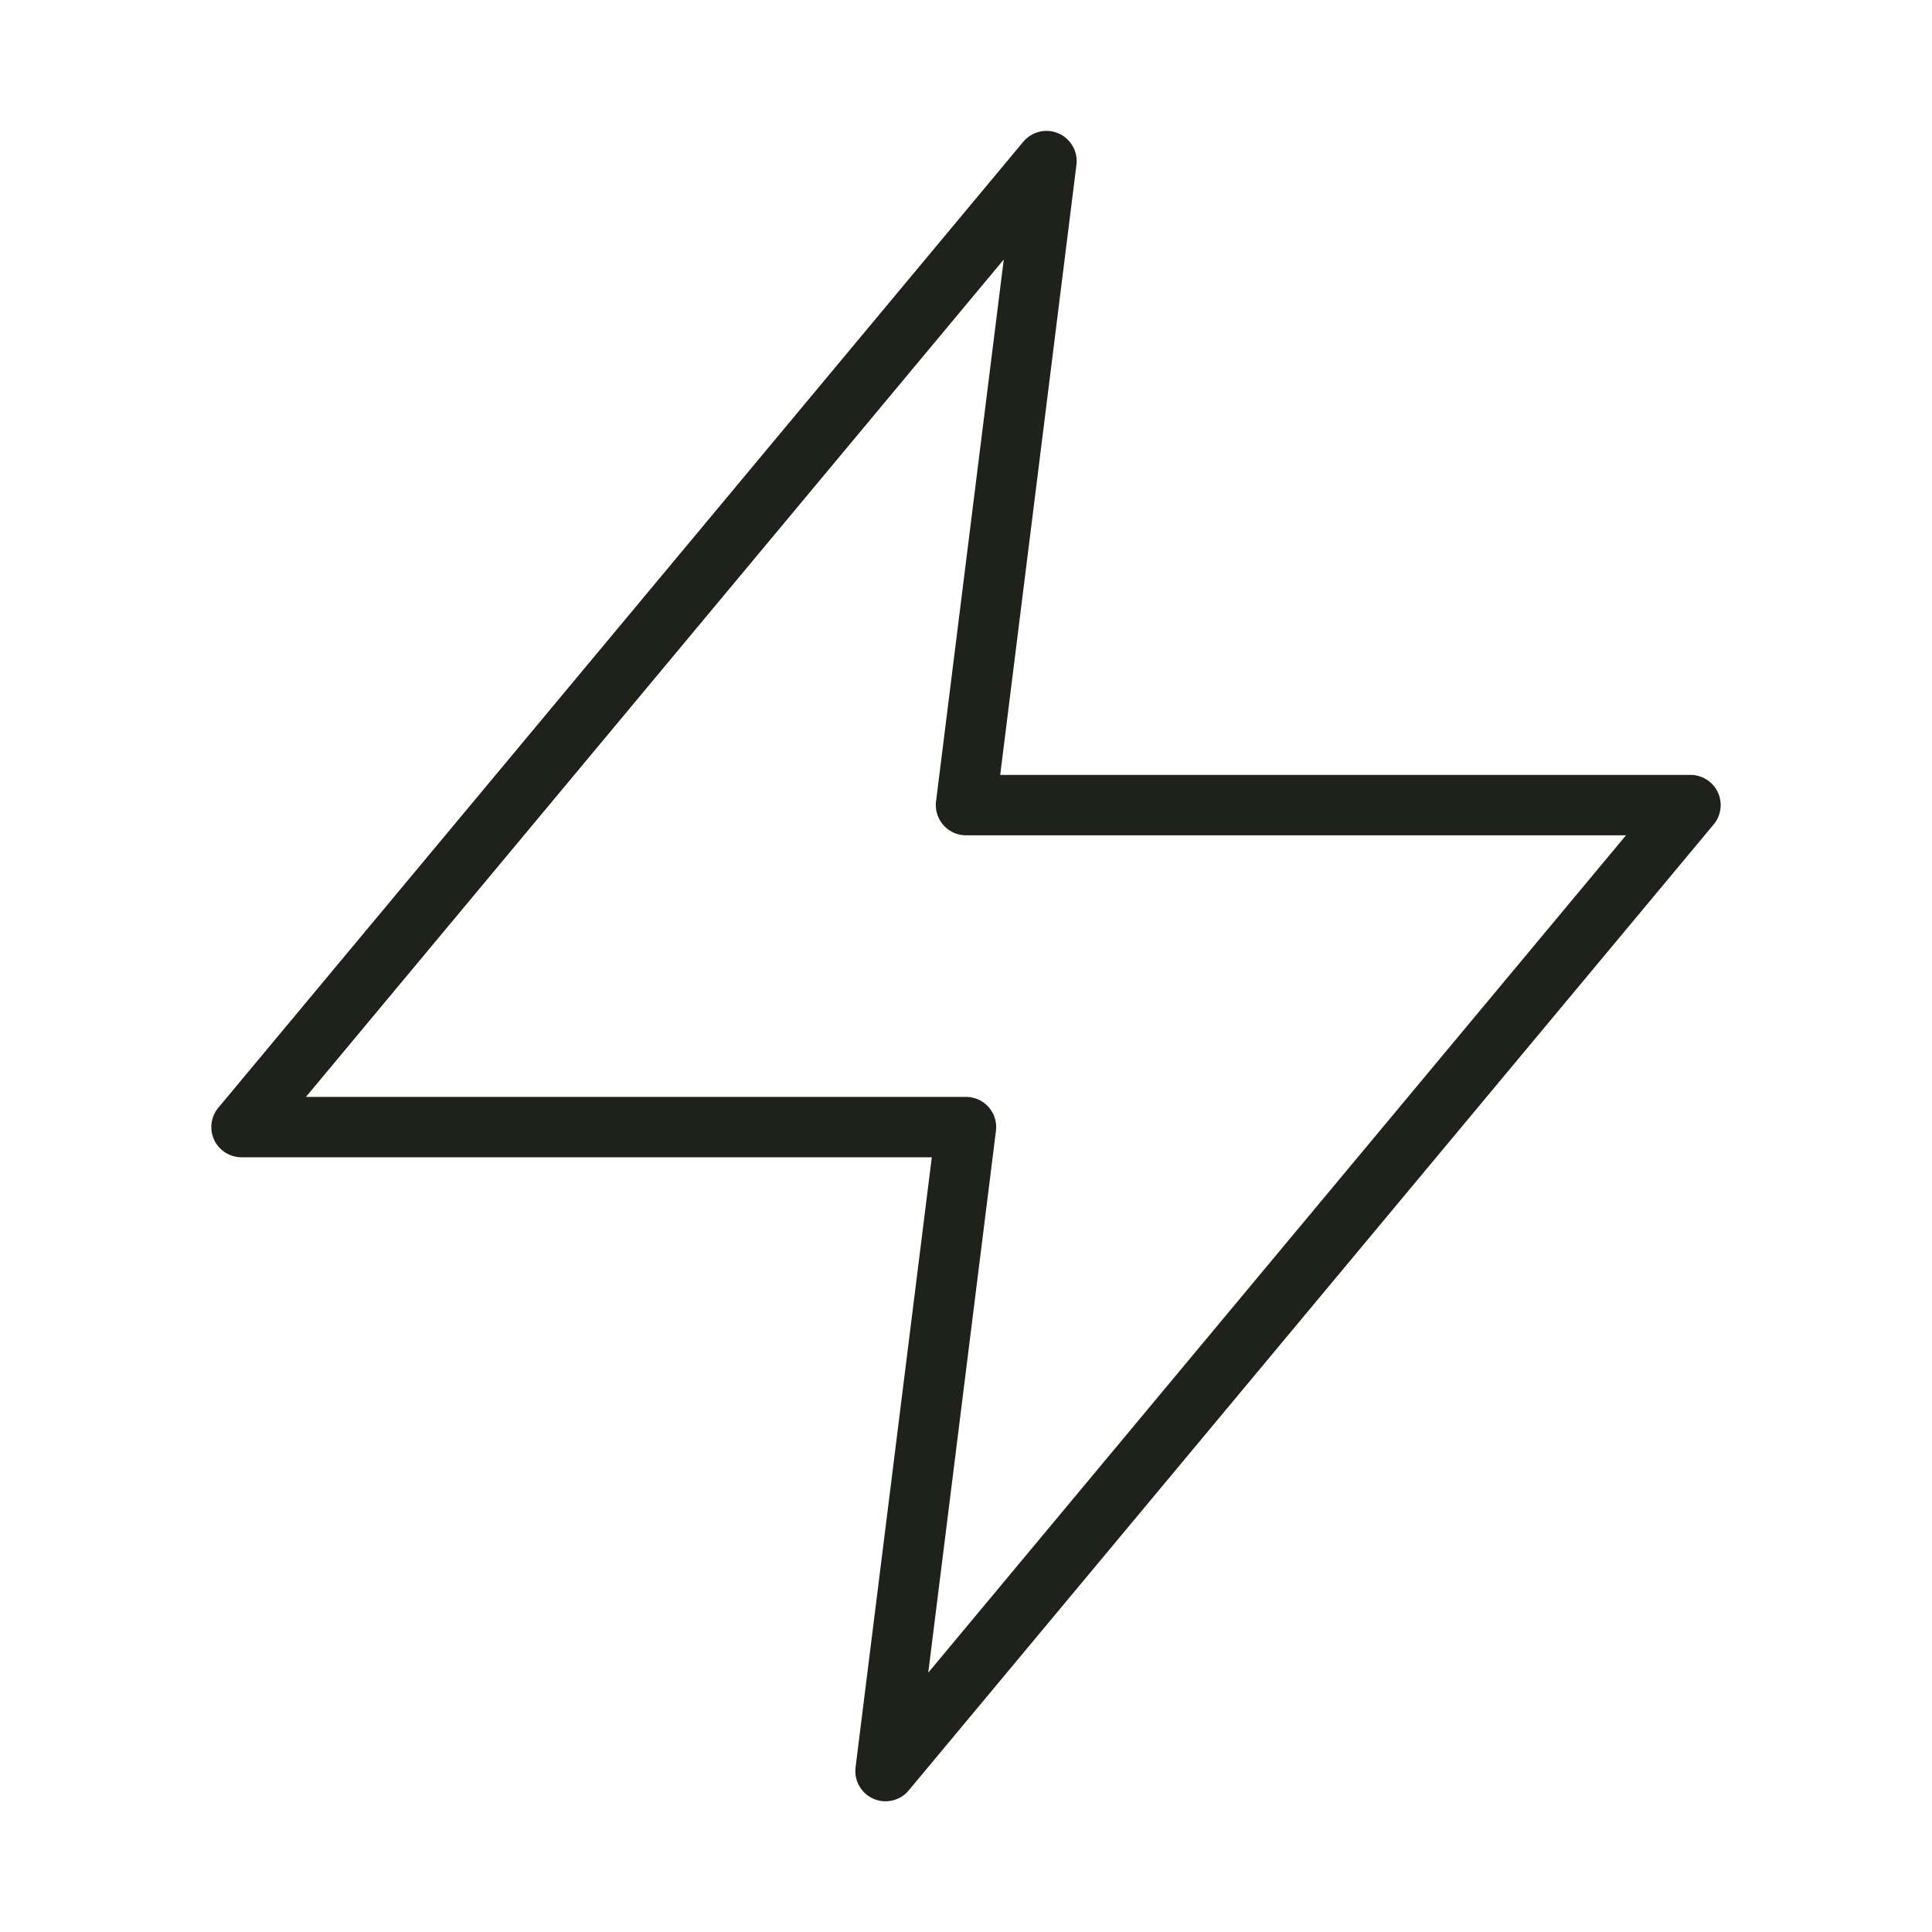
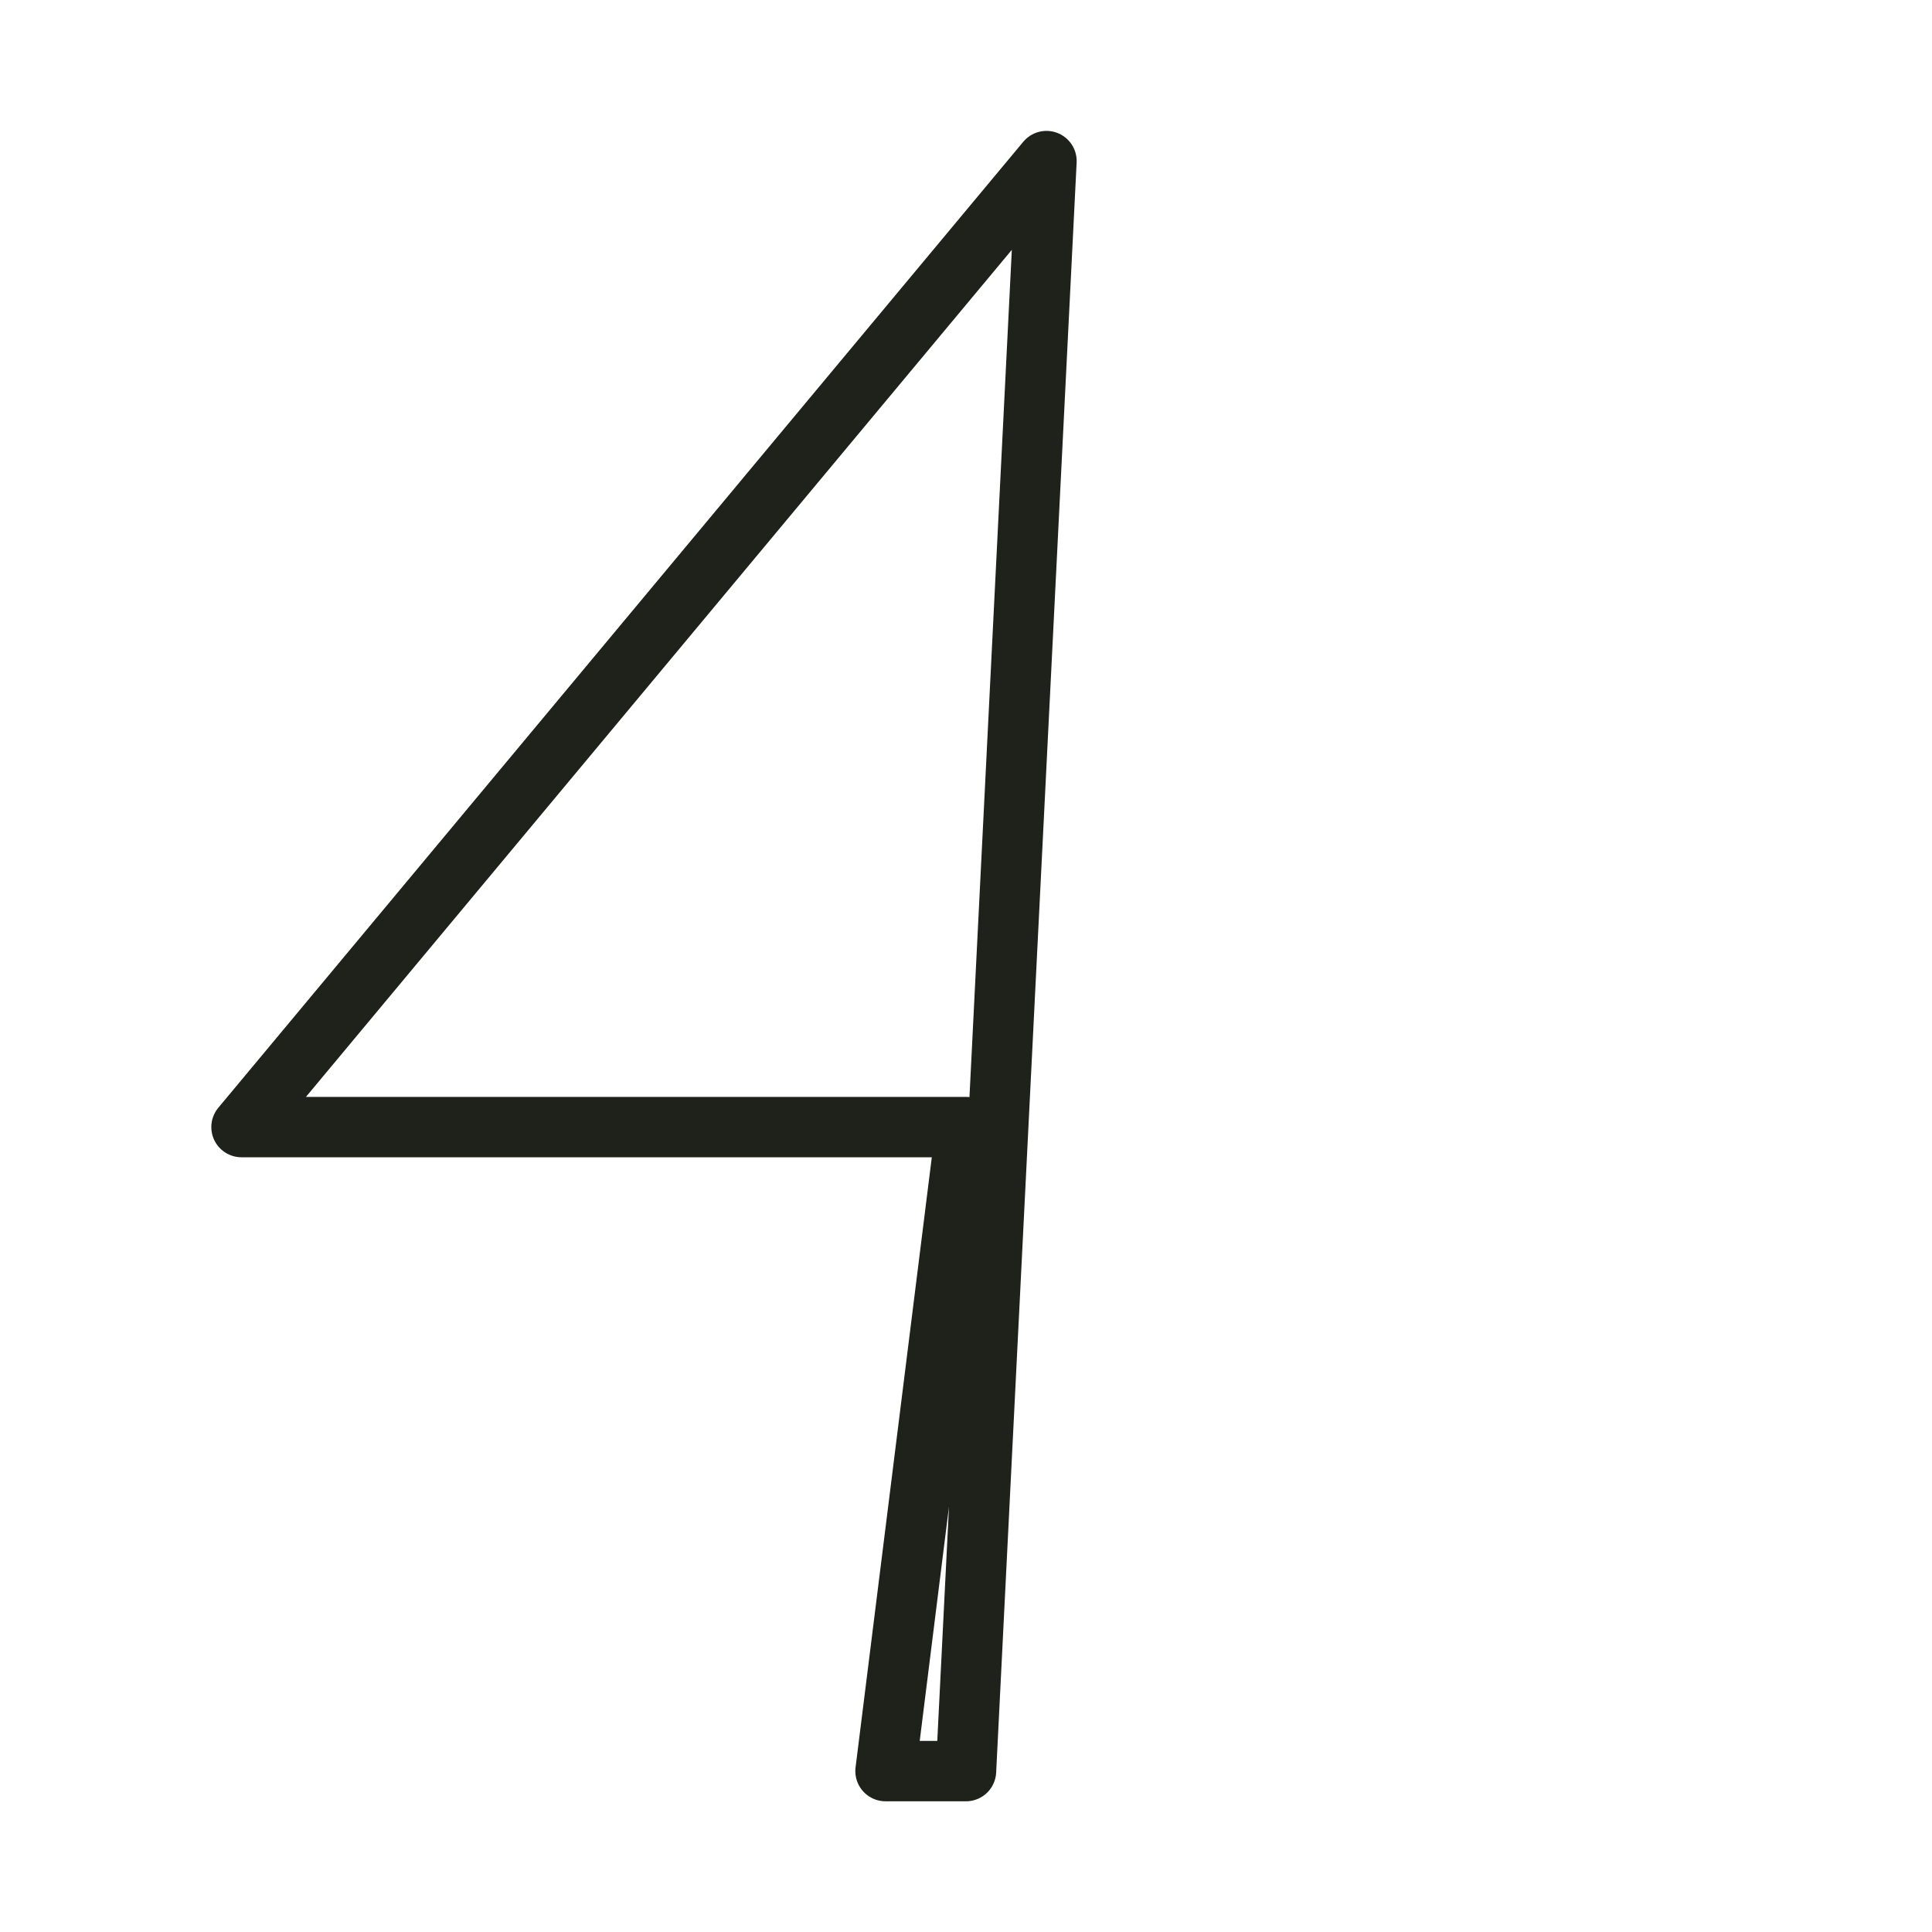
<svg xmlns="http://www.w3.org/2000/svg" width="32" height="32" viewBox="0 0 32 32" fill="none">
-   <path d="M17.333 2.668L4 18.668H16L14.667 29.335L28 13.335H16L17.333 2.668Z" stroke="#1E221B" stroke-linecap="round" stroke-linejoin="round" />
+   <path d="M17.333 2.668L4 18.668H16L14.667 29.335H16L17.333 2.668Z" stroke="#1E221B" stroke-linecap="round" stroke-linejoin="round" />
</svg>